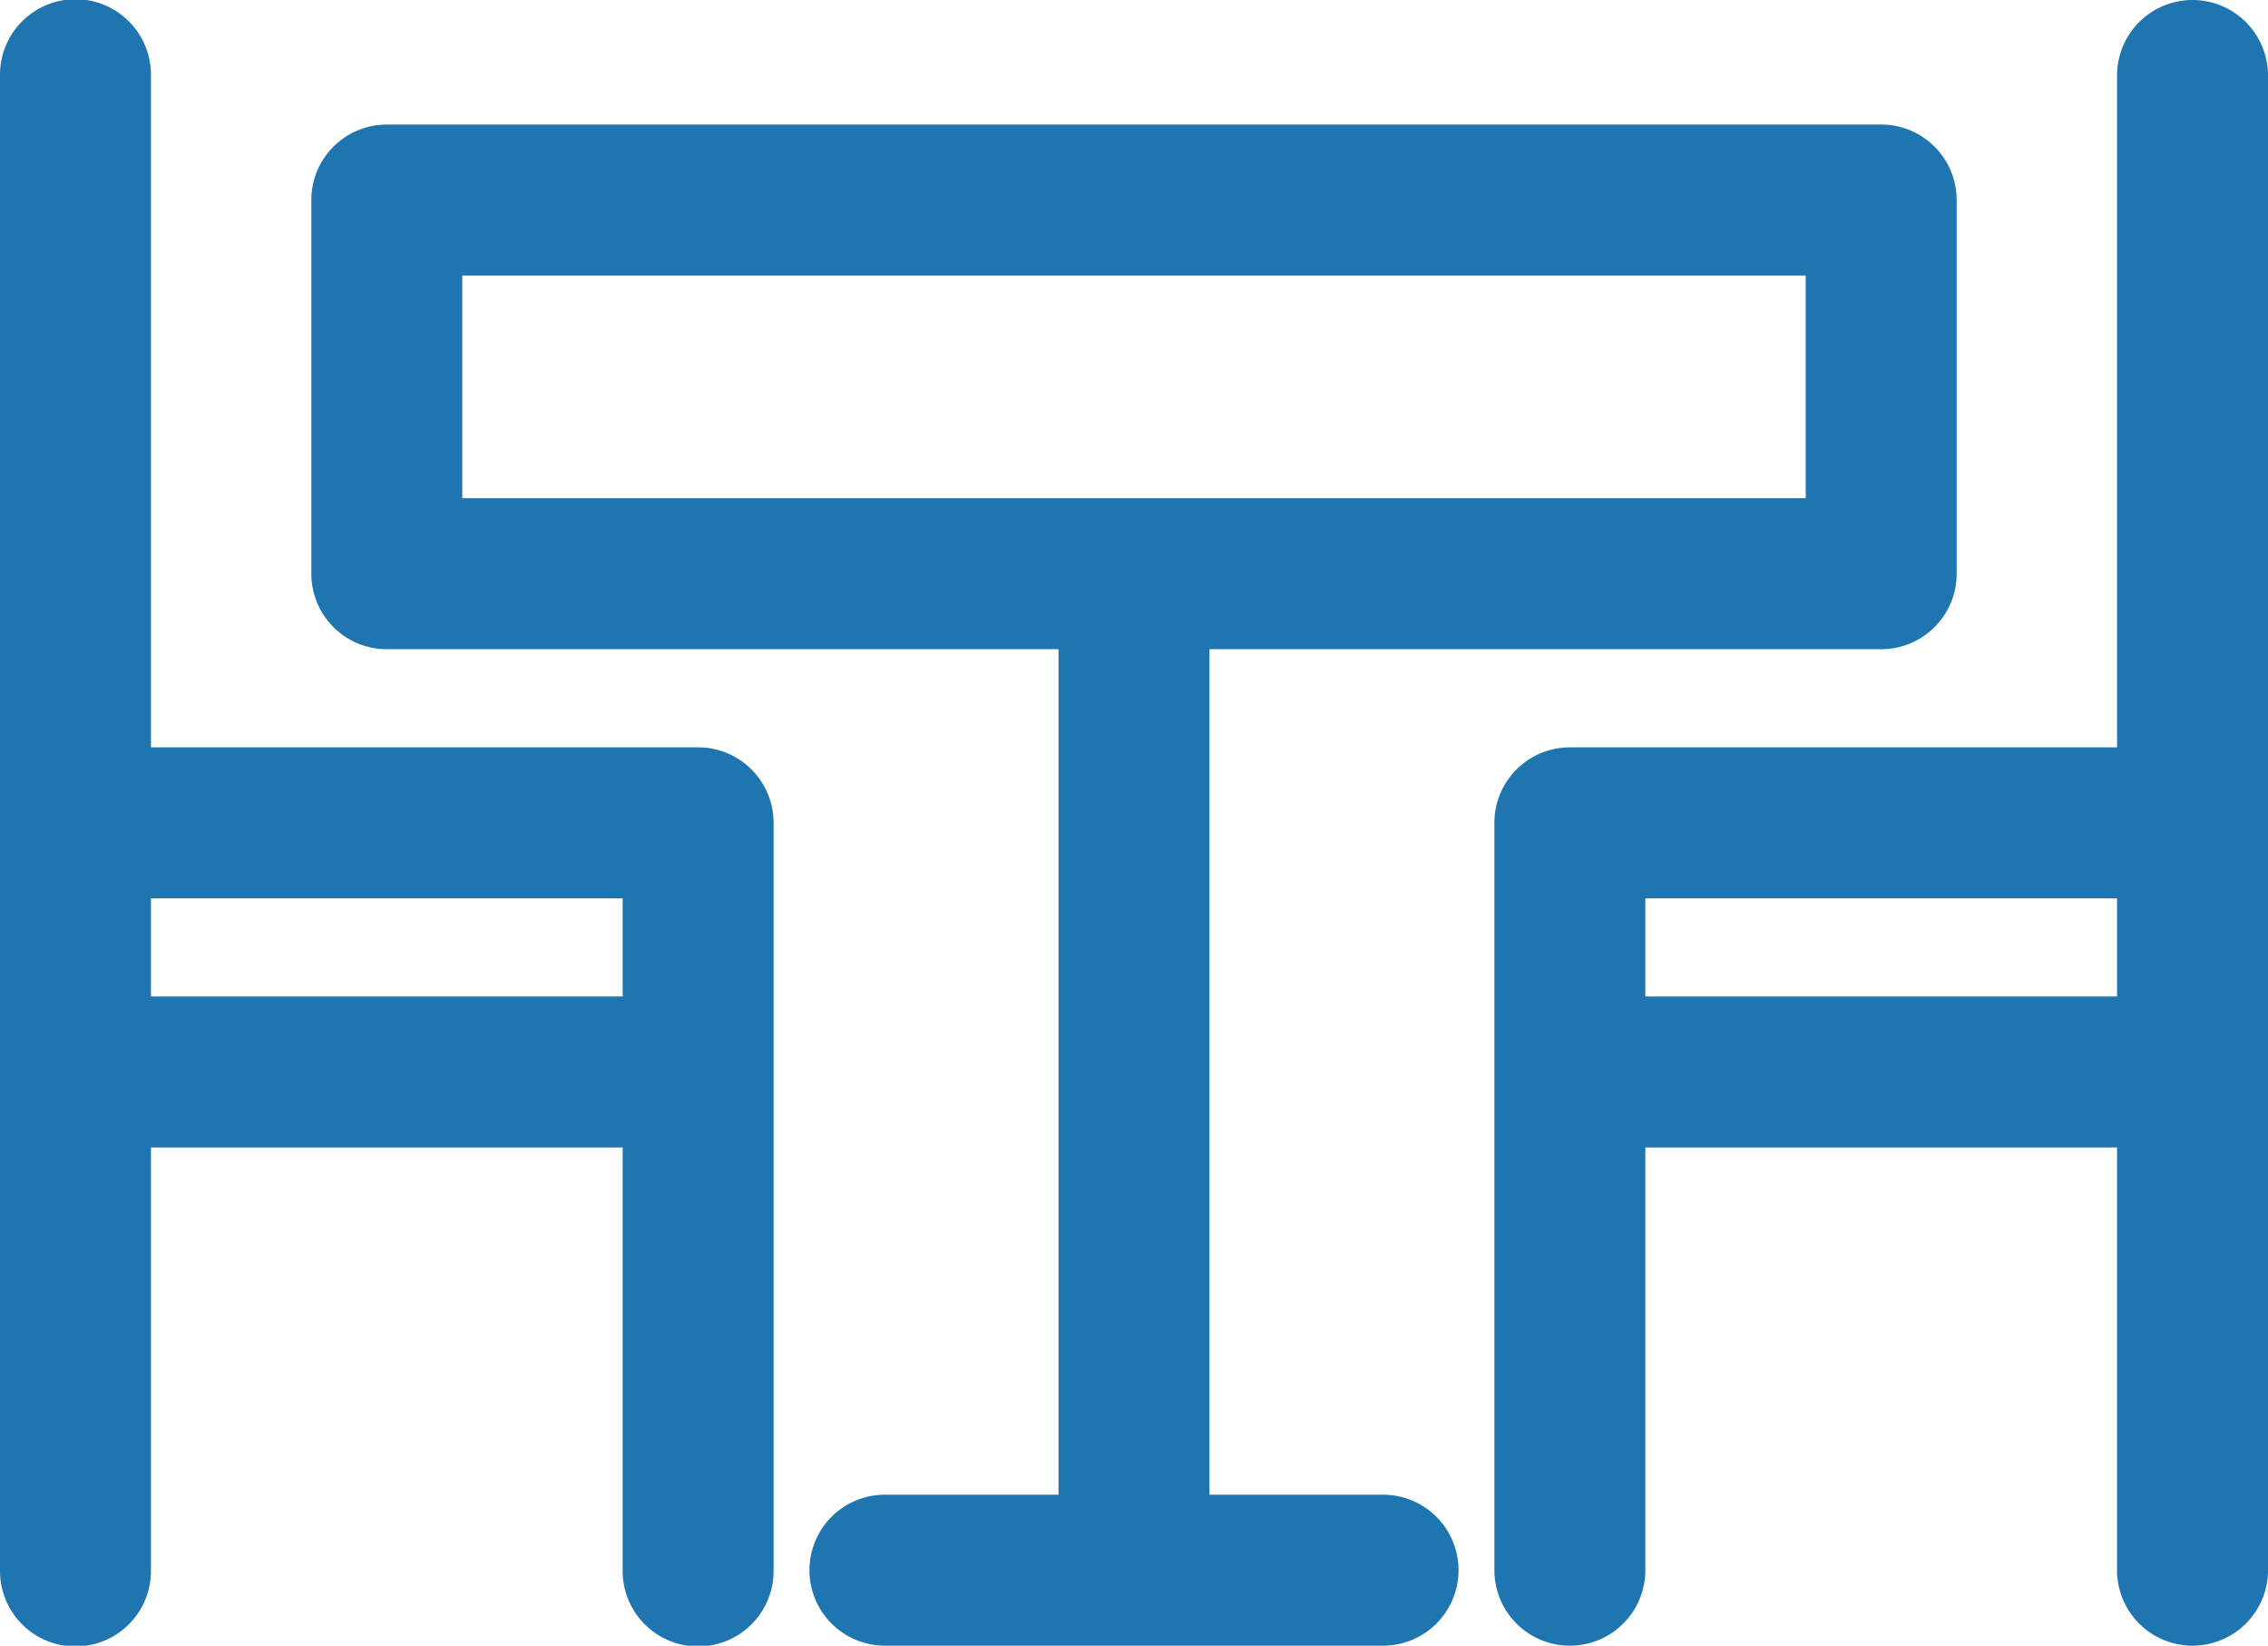
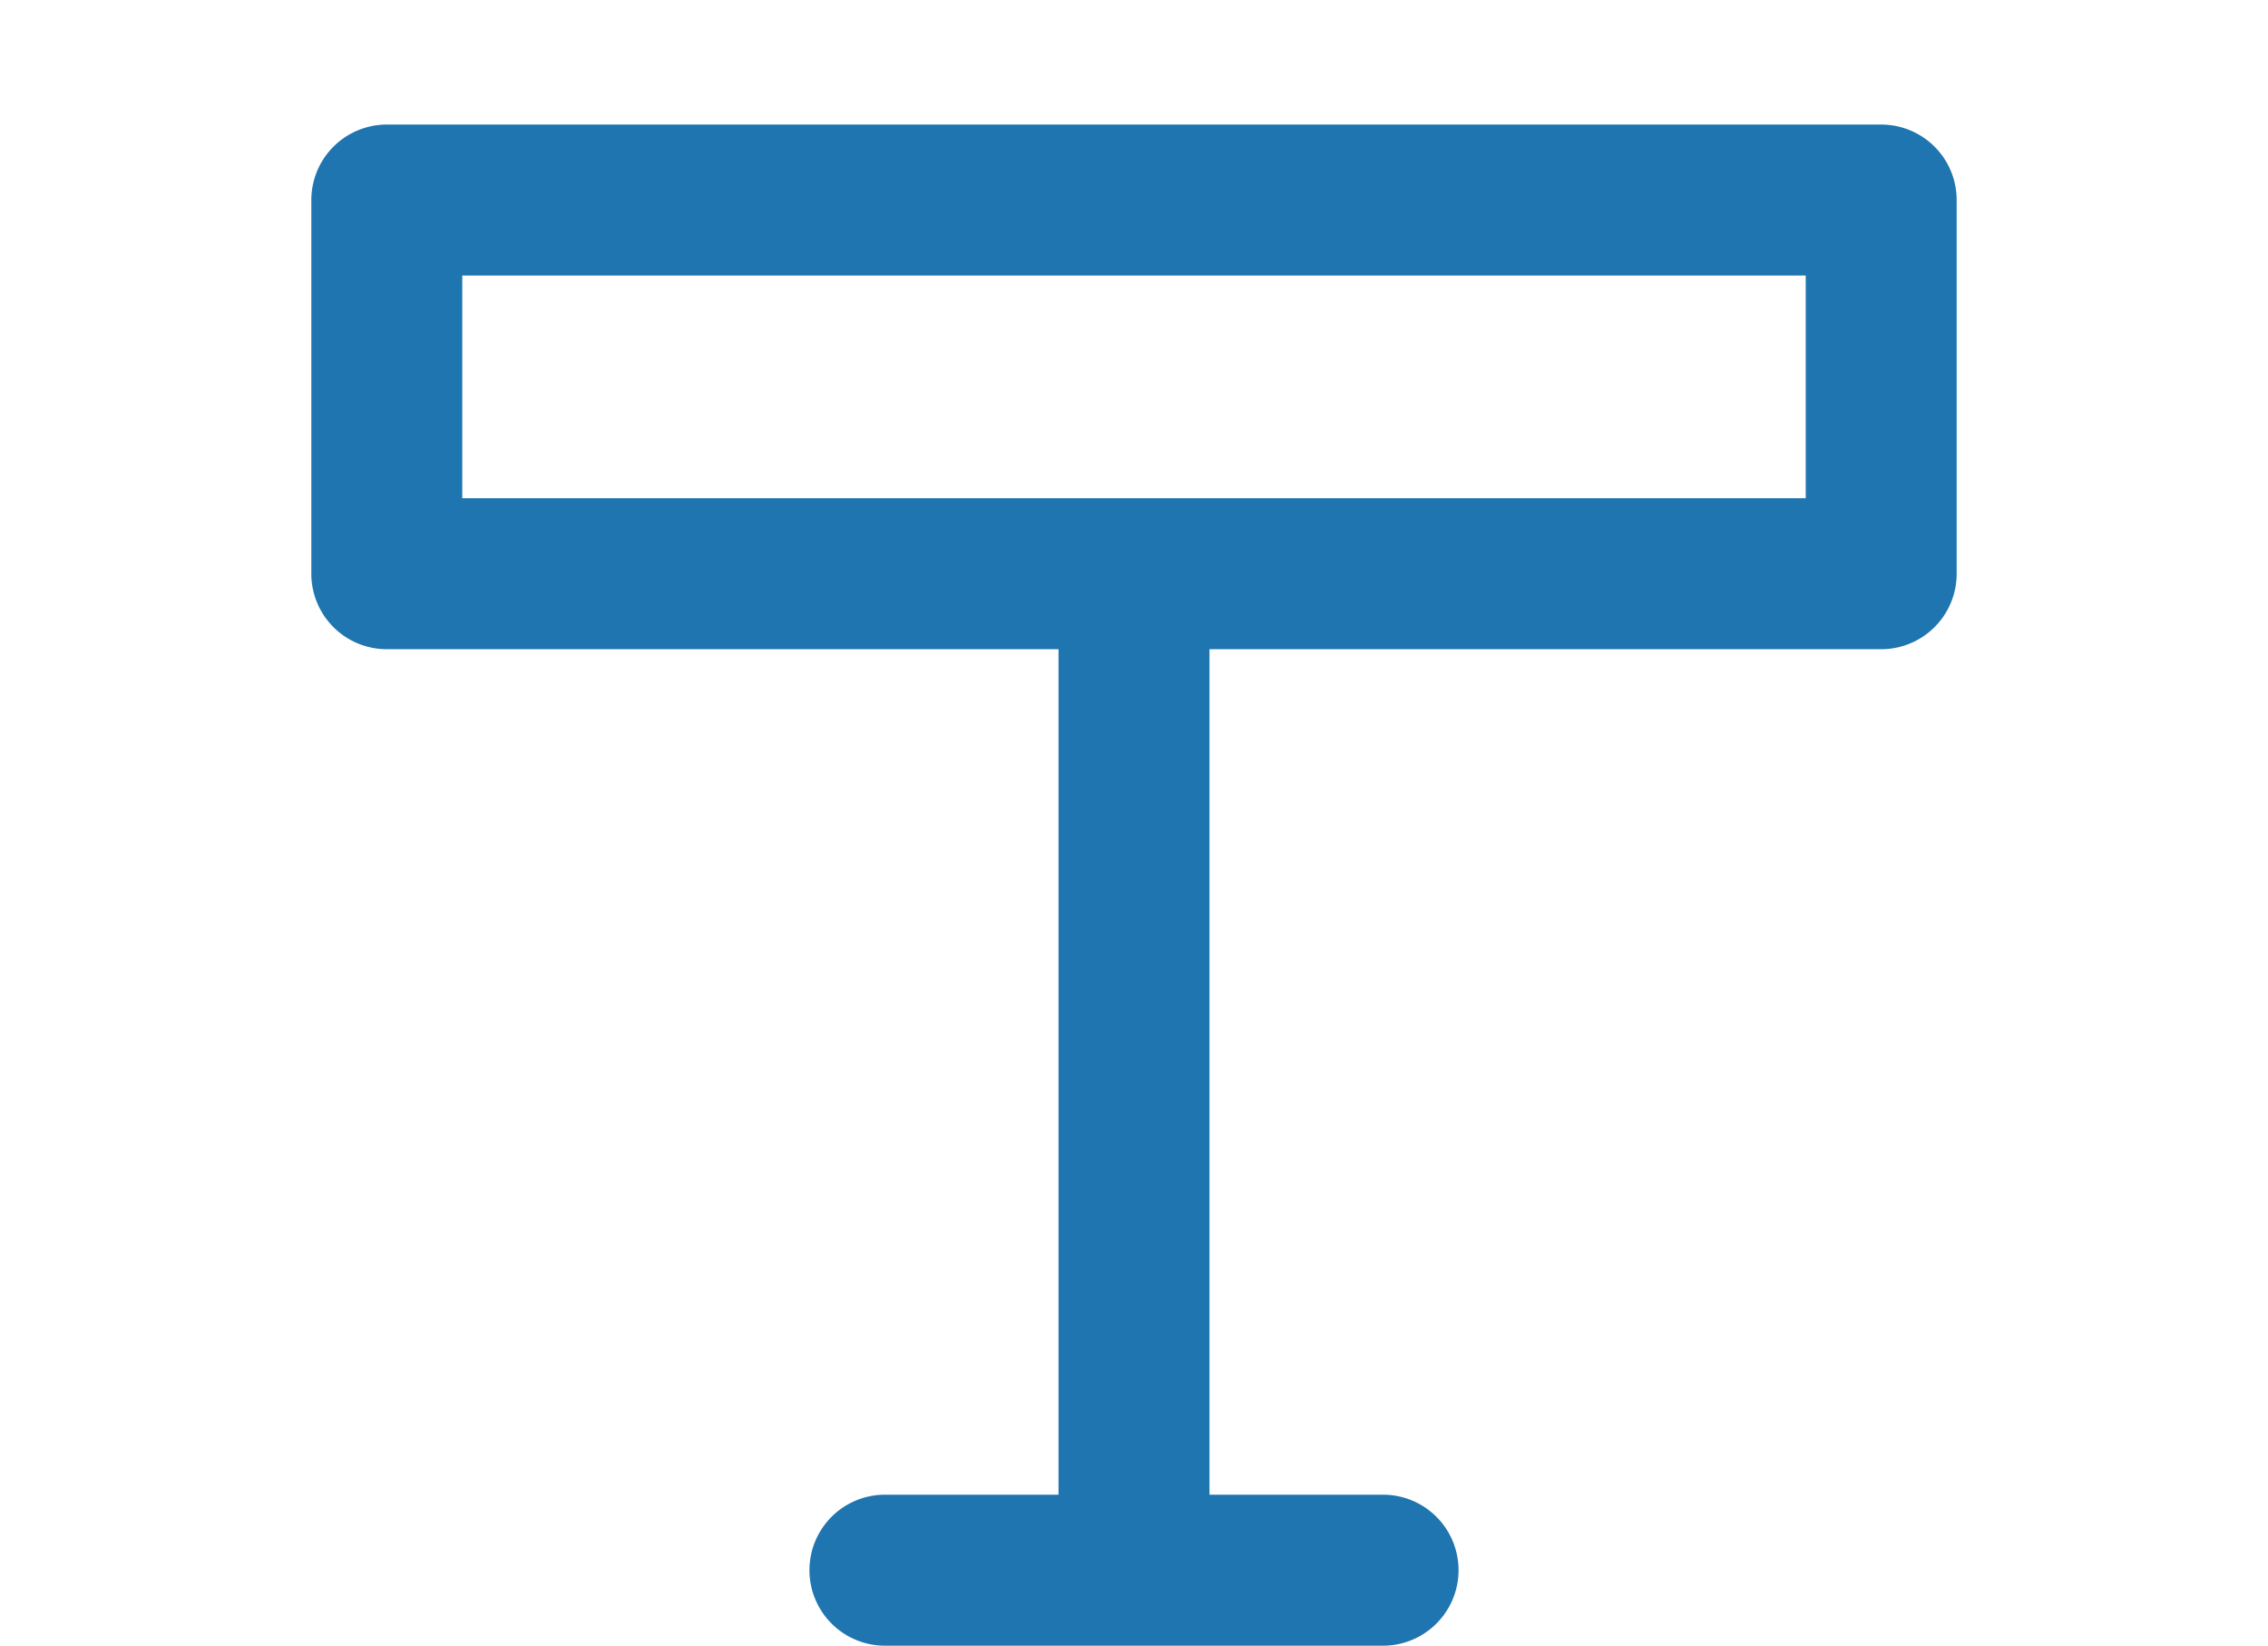
<svg xmlns="http://www.w3.org/2000/svg" width="297" height="215.462" viewBox="0 0 297 215.462">
  <g id="table-svgrepo-com" transform="translate(0 -40.769)">
    <path id="Trazado_7162" data-name="Trazado 7162" d="M181.115,236.463H158.384V125.768h87.963a9.884,9.884,0,0,0,9.884-9.883V66.961a9.885,9.885,0,0,0-9.884-9.884H50.653a9.885,9.885,0,0,0-9.884,9.884v48.924a9.884,9.884,0,0,0,9.884,9.883h87.963V236.463H115.885a9.884,9.884,0,1,0,0,19.768h65.23a9.884,9.884,0,0,0,0-19.768ZM60.536,76.845H236.464V106H60.536Z" fill="#1f75af" />
-     <path id="Trazado_7163" data-name="Trazado 7163" d="M0,246.347a9.884,9.884,0,1,0,19.767,0V191H81.539v55.348a9.884,9.884,0,1,0,19.767,0V148.5a9.884,9.884,0,0,0-9.883-9.884H19.767V50.653A9.884,9.884,0,1,0,0,50.653Zm19.767-87.963H81.539v12.849H19.767Z" fill="#1f75af" />
-     <path id="Trazado_7164" data-name="Trazado 7164" d="M195.693,246.347a9.884,9.884,0,0,0,19.768,0V191h61.772v55.348a9.883,9.883,0,1,0,19.767,0V50.653a9.883,9.883,0,1,0-19.767,0v87.963H205.577a9.885,9.885,0,0,0-9.884,9.884Zm19.768-75.115V158.383h61.772v12.849Z" fill="#1f75af" />
  </g>
</svg>